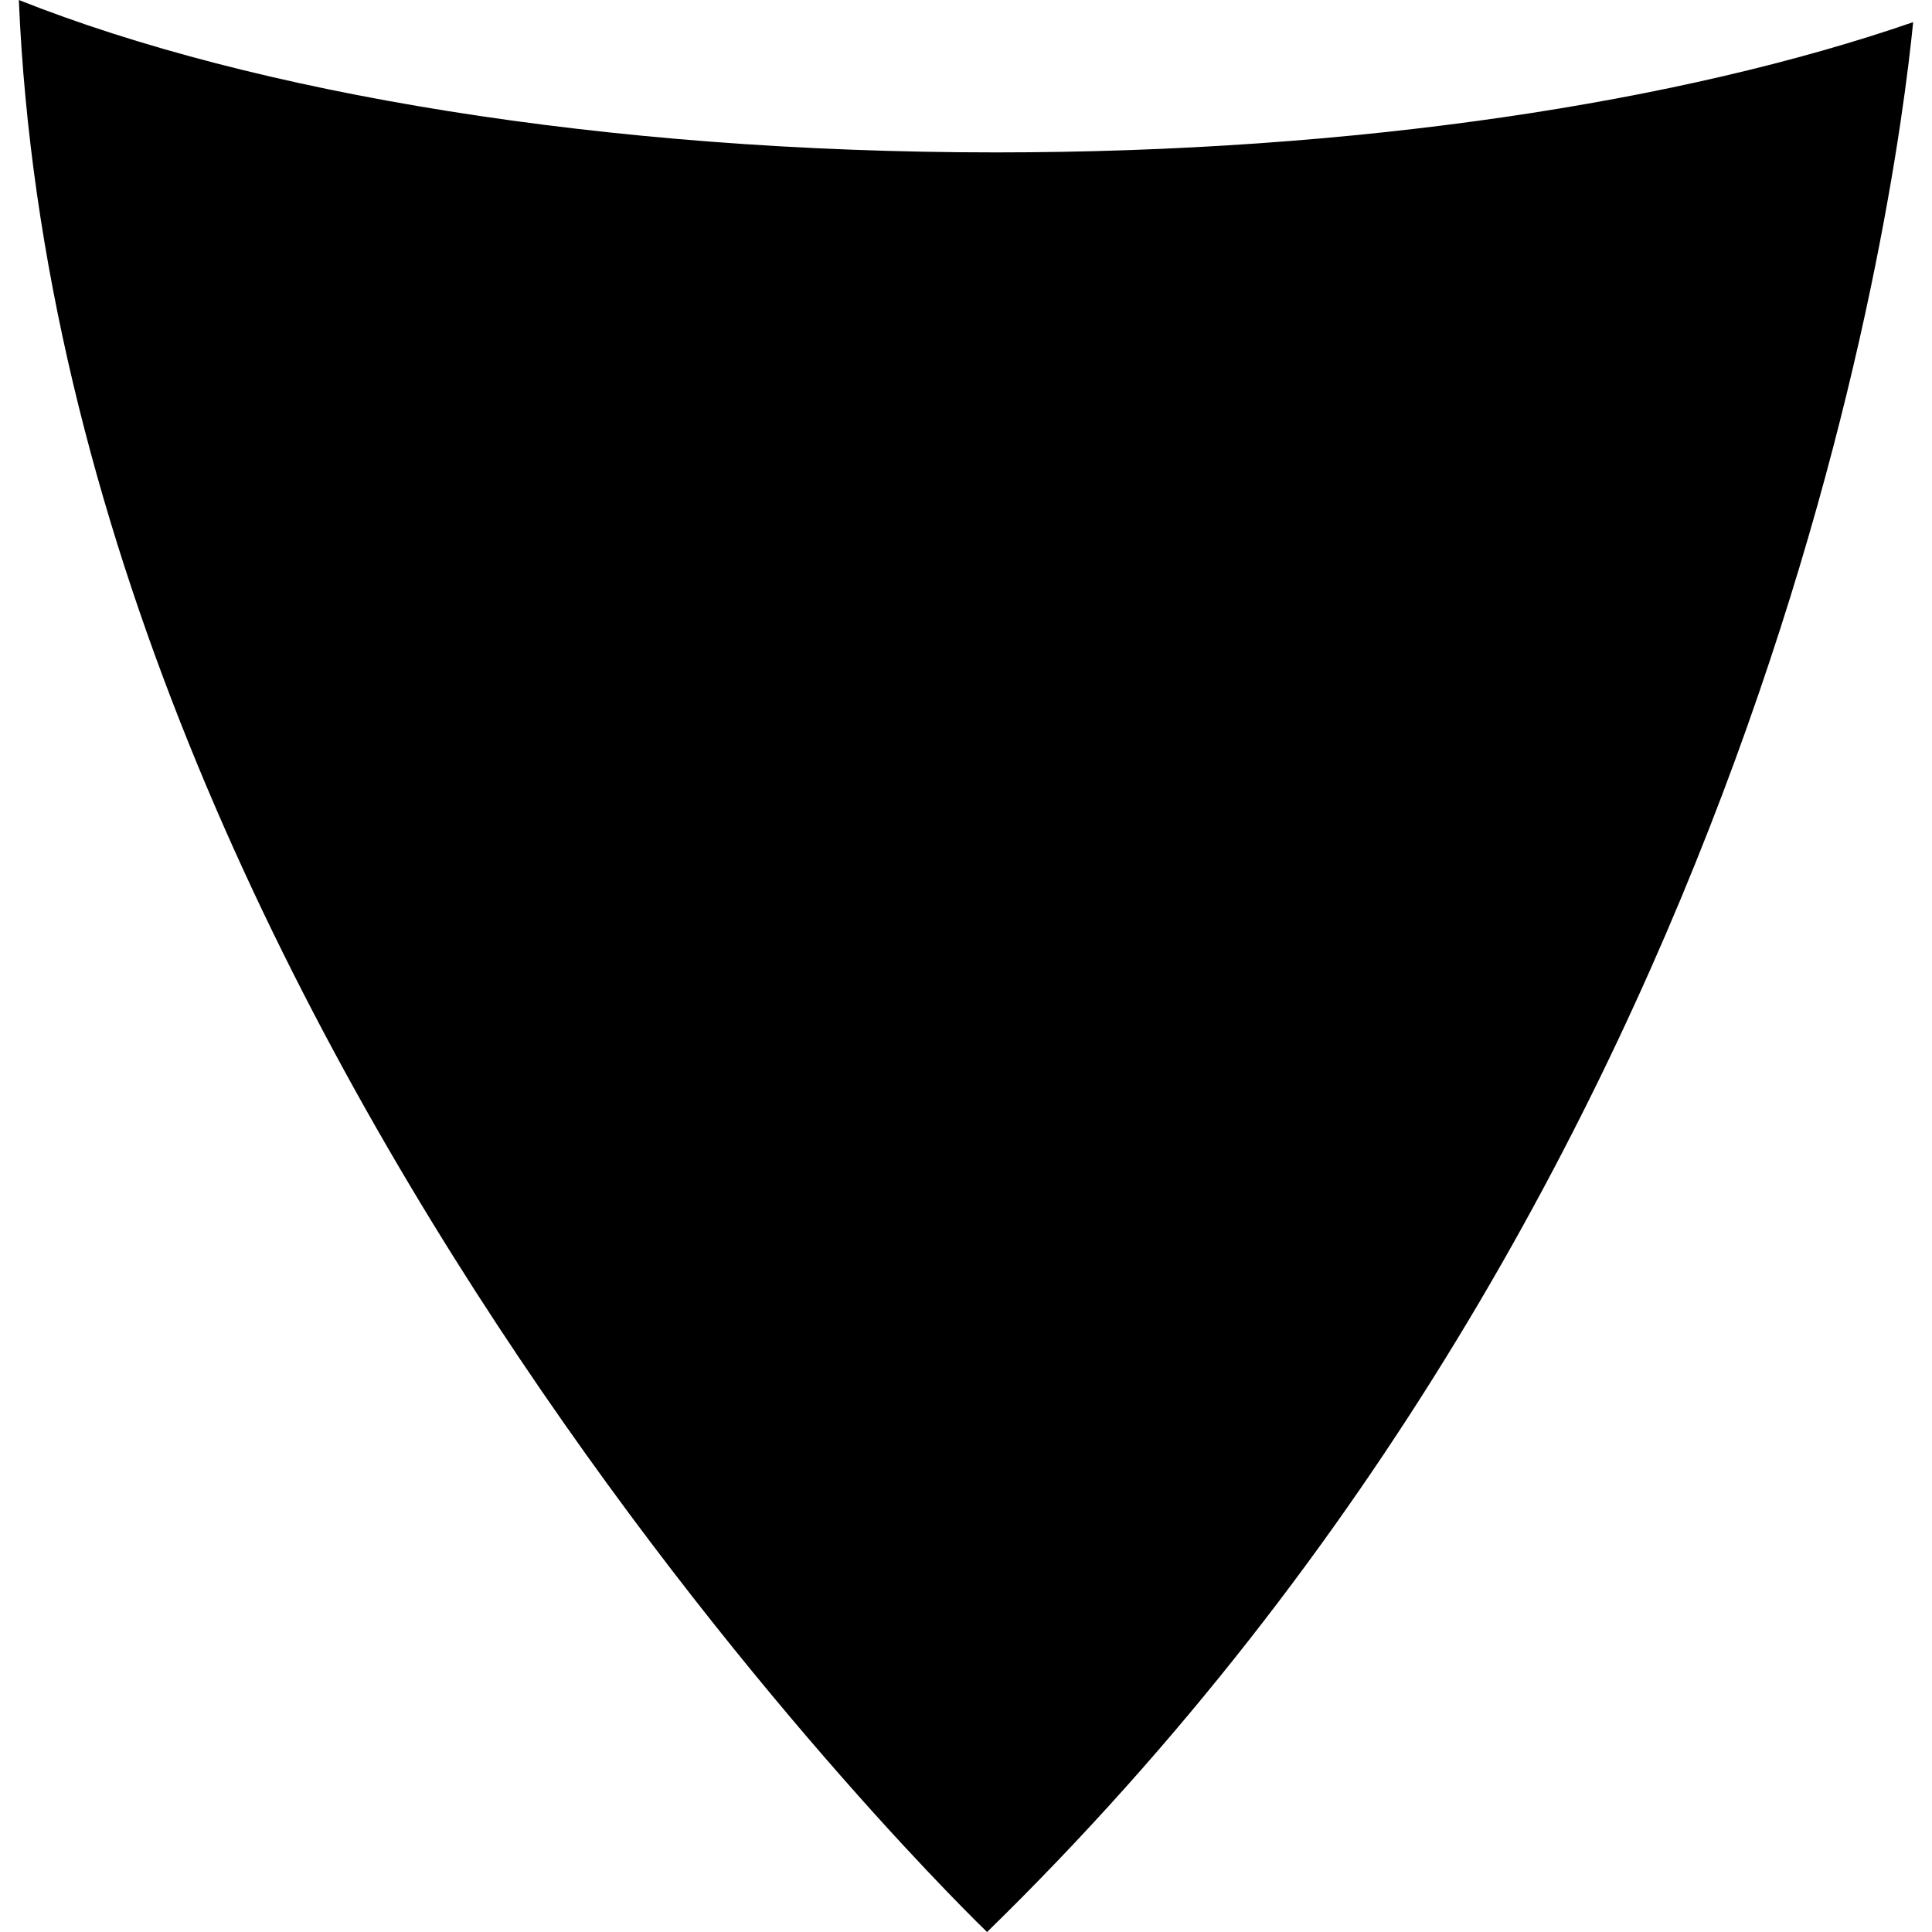
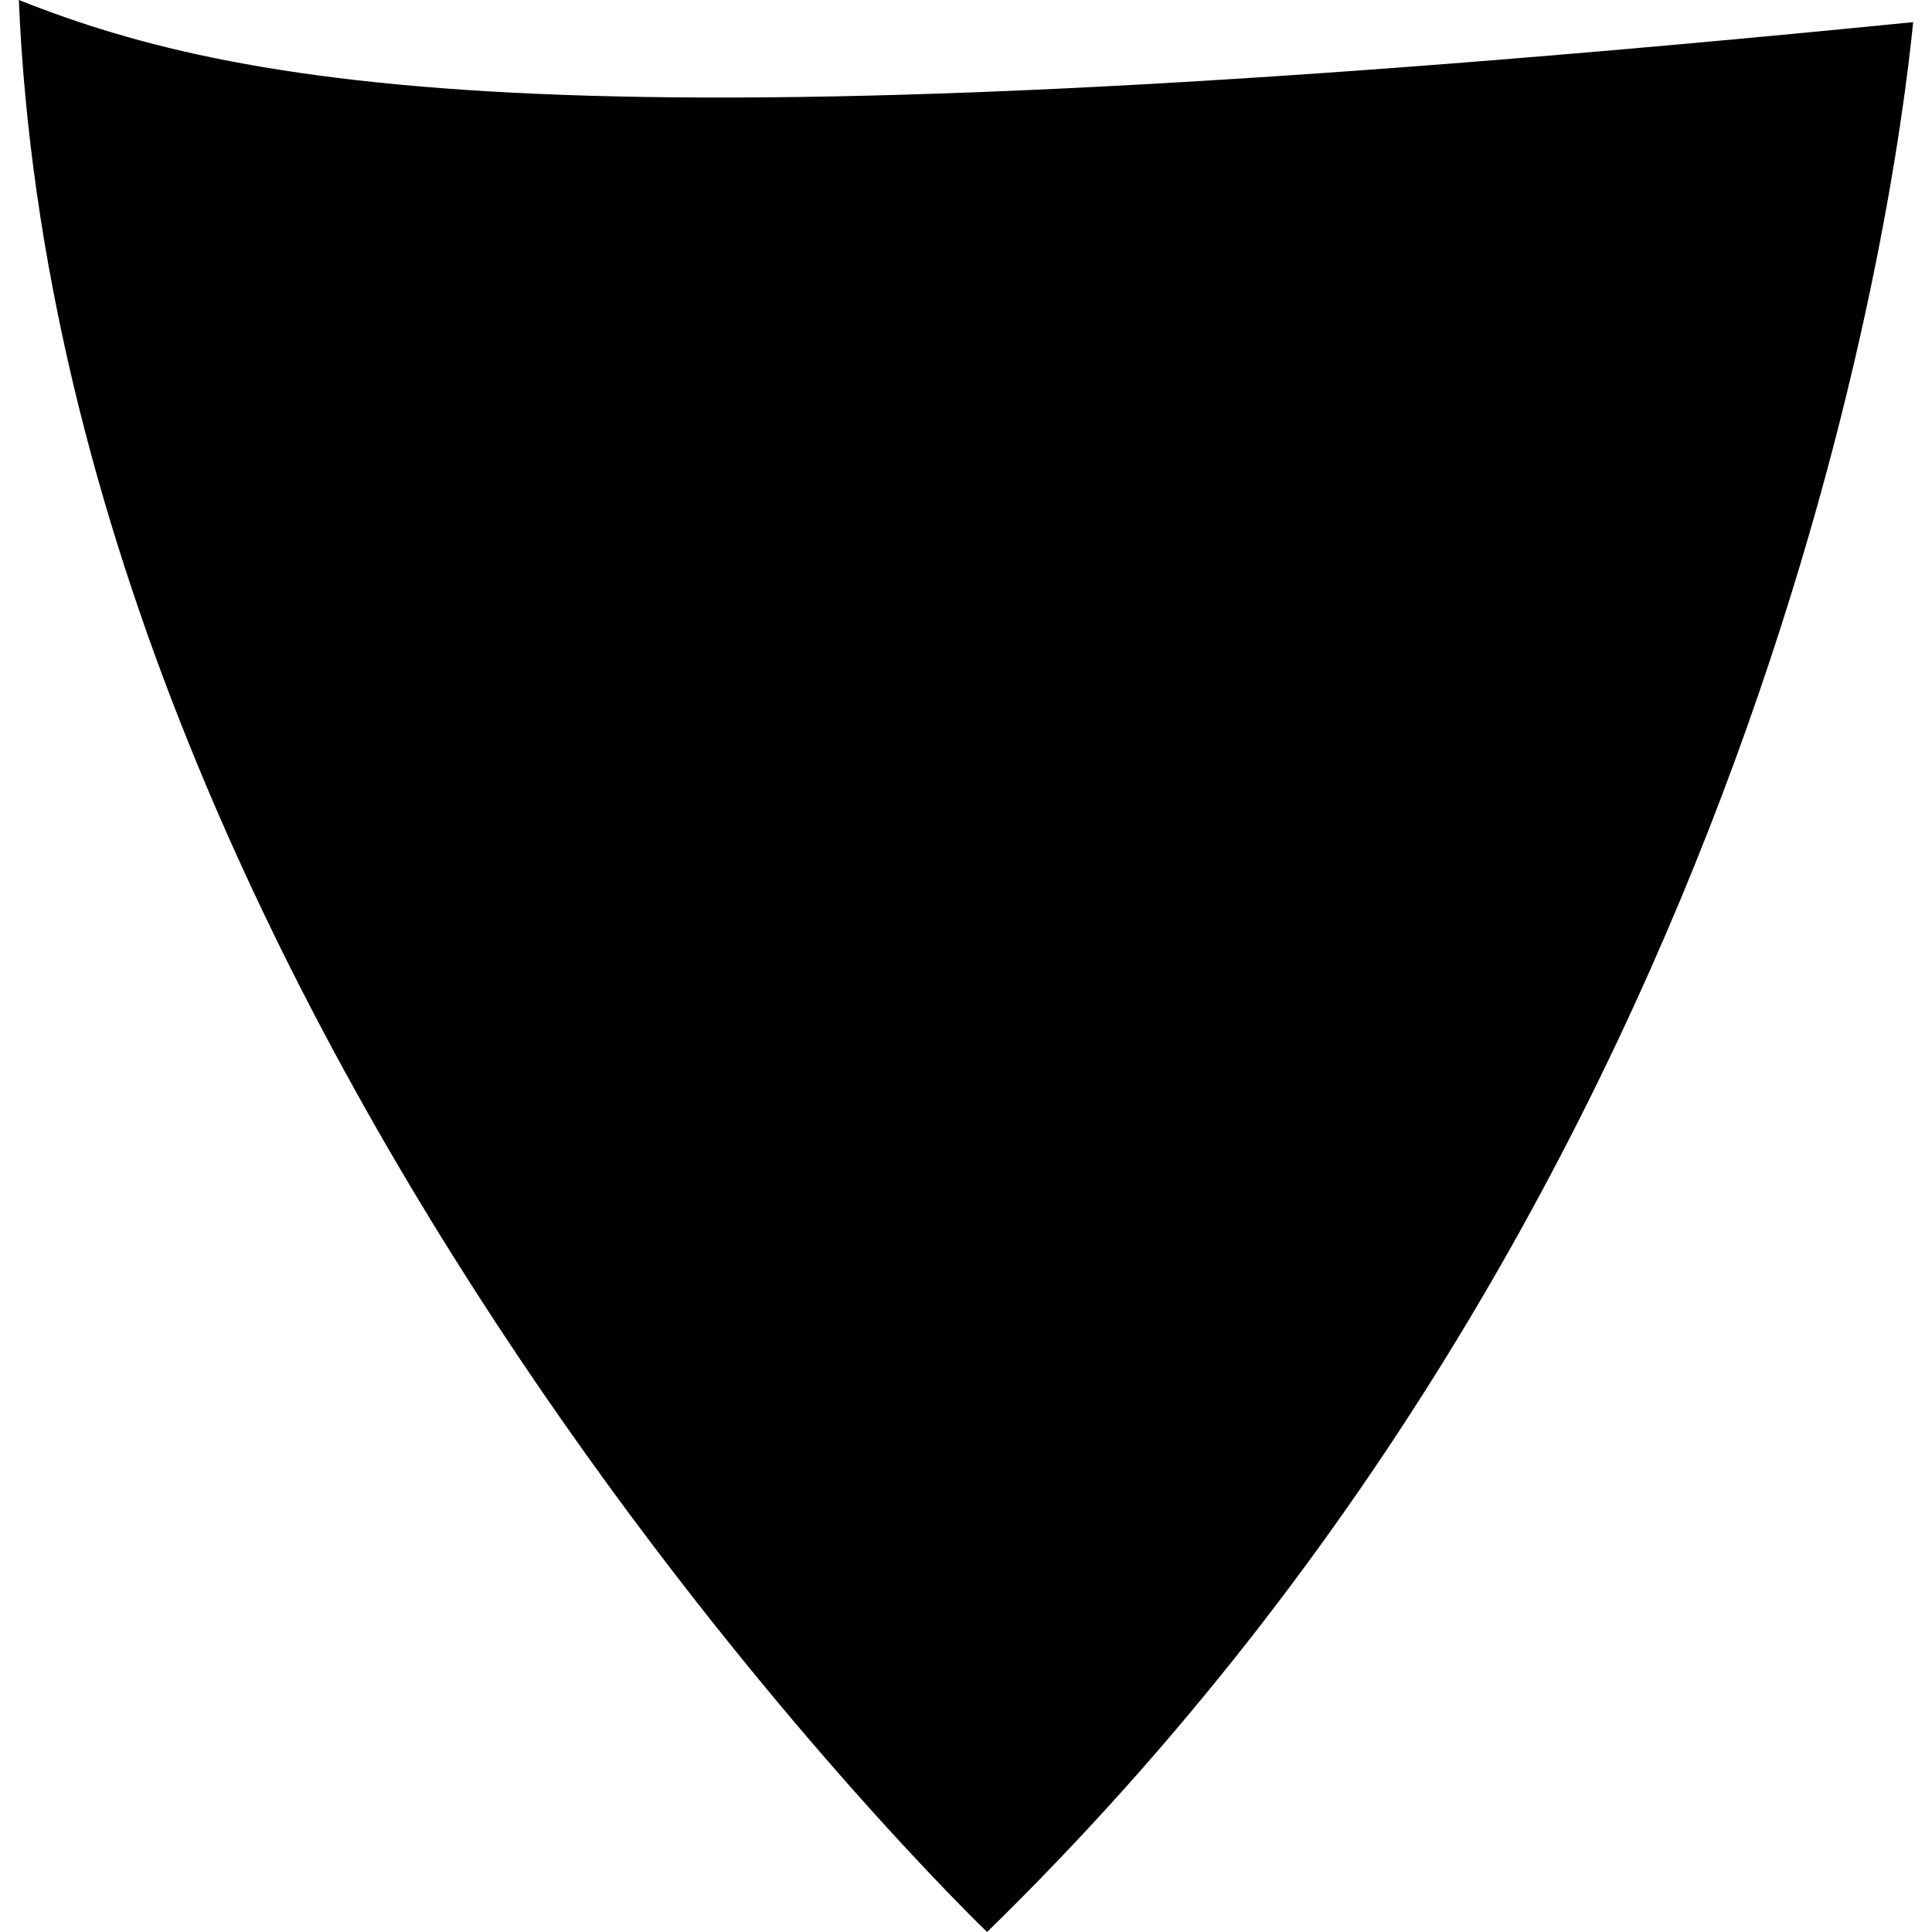
<svg xmlns="http://www.w3.org/2000/svg" fill="#000000" version="1.1" id="Capa_1" width="800px" height="800px" viewBox="0 0 336.256 336.256" xml:space="preserve">
  <g>
    <g>
-       <path d="M171.797,336.256C307.175,204.193,329.854,35.233,332.978,3.854c-40.467,13.977-97.02,22.671-159.638,22.671    C105.14,26.526,44.132,16.222,3.278,0C10.964,182.131,171.797,336.256,171.797,336.256z" />
+       <path d="M171.797,336.256C307.175,204.193,329.854,35.233,332.978,3.854C105.14,26.526,44.132,16.222,3.278,0C10.964,182.131,171.797,336.256,171.797,336.256z" />
    </g>
  </g>
</svg>